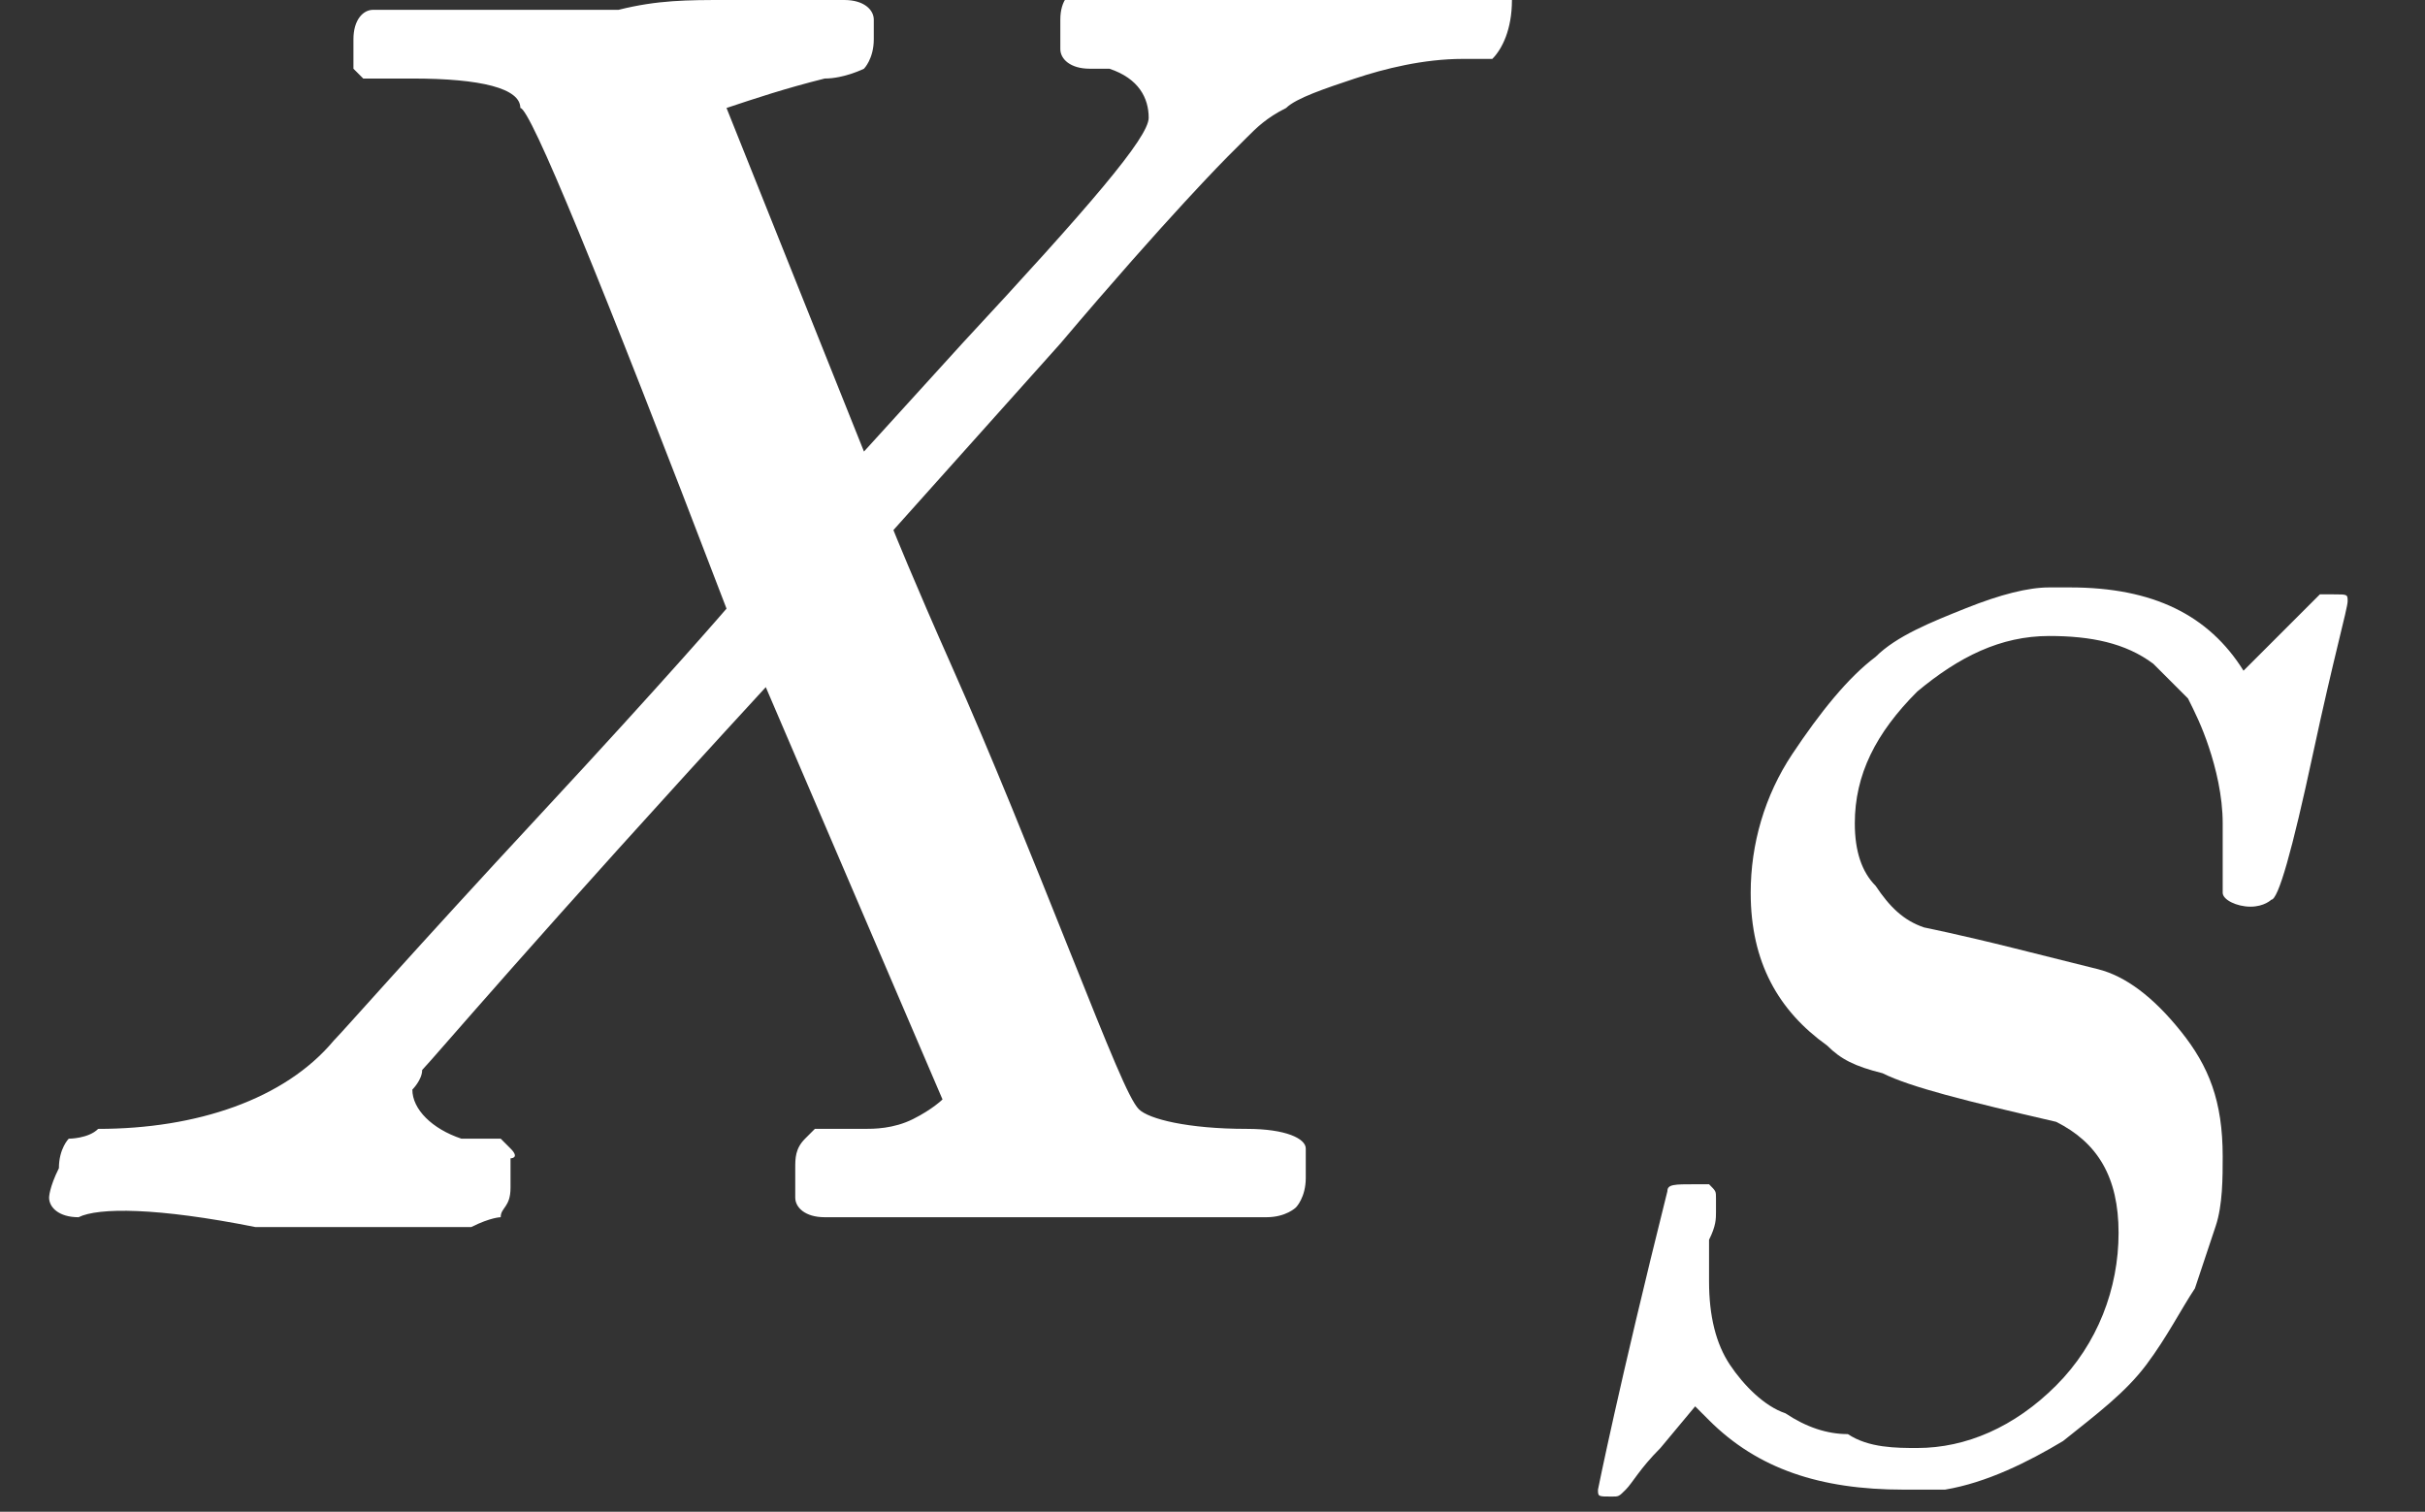
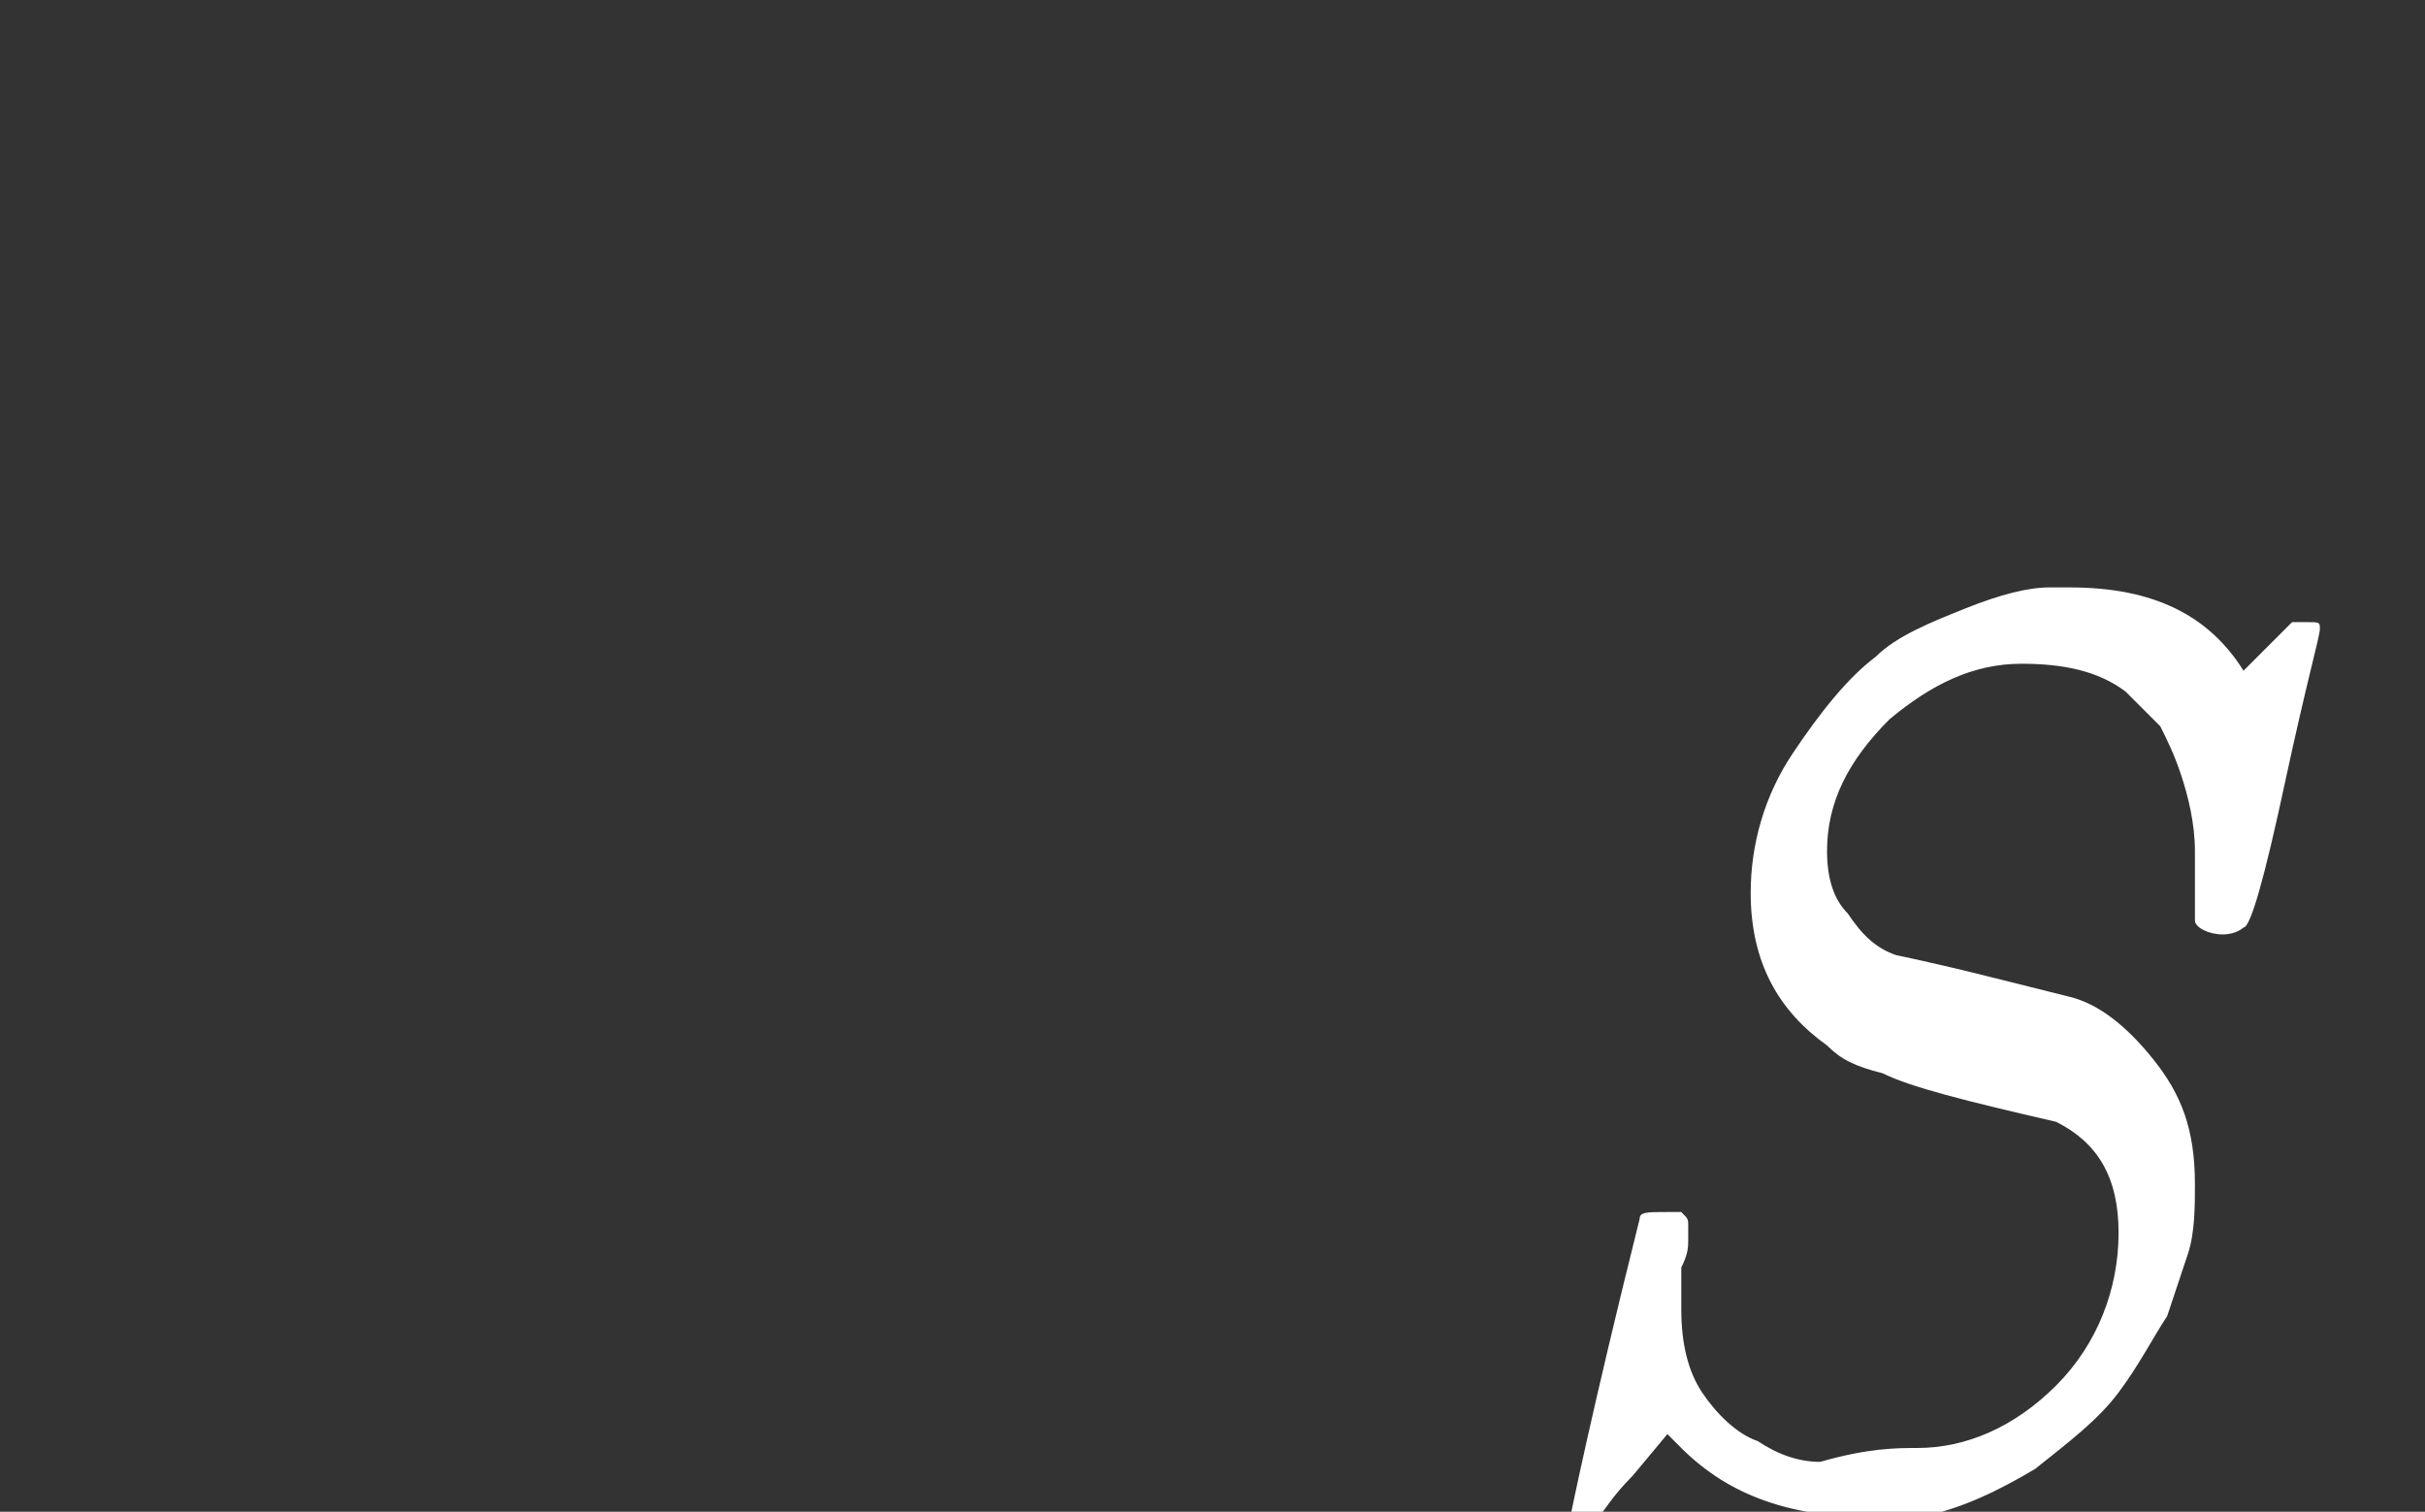
<svg xmlns="http://www.w3.org/2000/svg" version="1.1" id="Layer_1" x="0px" y="0px" viewBox="0 0 24.7 15.4" style="enable-background:new 0 0 24.7 15.4;" xml:space="preserve">
  <rect x="0" y="0" width="24.7" height="15.4" fill="#333333" stroke="none" />
  <style type="text/css">
	.st0{fill:#FFFFFF;}
</style>
  <g transform="scale(1,-1)">
    <g>
      <g>
        <g>
          <g>
-             <path id="MJX-40-TEX-I-1D44B" class="st0" d="M0.8-12.4L0.8-12.4c-0.2,0-0.3,0.1-0.3,0.2c0,0,0,0.1,0.1,0.3       c0,0.2,0.1,0.3,0.1,0.3c0,0,0.2,0,0.3,0.1c1,0,1.9,0.3,2.4,0.9c0.1,0.1,0.8,0.9,2.1,2.3s1.9,2.1,1.9,2.1       c-1.3,3.4-2,5.1-2.1,5.1C5.3-0.9,4.9-0.8,4.2-0.8H3.7C3.7-0.8,3.6-0.7,3.6-0.7c0,0,0,0.1,0,0.3c0,0.2,0.1,0.3,0.2,0.3h0.3       c0.4,0,1.1,0,2.2,0C6.7,0,7,0,7.4,0C7.7,0,8,0,8.2,0c0.2,0,0.3,0,0.4,0c0.2,0,0.3-0.1,0.3-0.2c0,0,0-0.1,0-0.2       c0-0.2-0.1-0.3-0.1-0.3S8.6-0.8,8.4-0.8C8-0.9,7.7-1,7.4-1.1l1.4-3.5l1,1.1c1.3,1.4,1.9,2.1,1.9,2.3c0,0.2-0.1,0.4-0.4,0.5       c-0.1,0-0.1,0-0.2,0c-0.2,0-0.3,0.1-0.3,0.2c0,0,0,0.1,0,0.3c0,0.2,0.1,0.3,0.2,0.3h0.2c0,0,0.2,0,0.5,0c0.3,0,0.6,0,1,0       c0.4,0,0.6,0,0.7,0c1.1,0,1.7,0,1.8,0.1h0.1c0.1-0.1,0.1-0.2,0.1-0.2c0-0.3-0.1-0.5-0.2-0.6h-0.3c-0.4,0-0.8-0.1-1.1-0.2       s-0.6-0.2-0.7-0.3c-0.2-0.1-0.3-0.2-0.4-0.3l-0.2-0.2c0,0-0.6-0.6-1.7-1.9L9.1-5.4c0,0,0.2-0.5,0.6-1.4s0.8-1.9,1.2-2.9       c0.4-1,0.6-1.5,0.7-1.6c0.1-0.1,0.5-0.2,1.1-0.2c0.4,0,0.6-0.1,0.6-0.2c0,0,0-0.1,0-0.3c0-0.2-0.1-0.3-0.1-0.3       c0,0-0.1-0.1-0.3-0.1c0,0-0.2,0-0.6,0c-0.4,0-0.9,0-1.6,0c-0.7,0-1.3,0-1.7,0c-0.4,0-0.6,0-0.6,0c-0.2,0-0.3,0.1-0.3,0.2       c0,0,0,0.1,0,0.3c0,0.1,0,0.2,0.1,0.3c0,0,0.1,0.1,0.1,0.1c0,0,0.1,0,0.2,0c0.1,0,0.2,0,0.3,0c0.1,0,0.3,0,0.5,0.1       c0.2,0.1,0.3,0.2,0.3,0.2c0,0-0.3,0.7-0.9,2.1L7.8-7c-2.3-2.5-3.4-3.8-3.5-3.9c0-0.1-0.1-0.2-0.1-0.2c0-0.2,0.2-0.4,0.5-0.5       c0,0,0,0,0.1,0s0.1,0,0.1,0c0,0,0.1,0,0.1,0s0,0,0.1,0c0,0,0,0,0.1-0.1s0-0.1,0-0.1c0-0.1,0-0.2,0-0.3c0-0.2-0.1-0.2-0.1-0.3       c0,0-0.1,0-0.3-0.1c0,0-0.1,0-0.3,0c-0.2,0-0.4,0-0.8,0c-0.3,0-0.7,0-1.1,0C1.6-12.3,1-12.3,0.8-12.4z" />
-           </g>
+             </g>
        </g>
        <g transform="translate(861,-150) scale(0.707)">
          <g>
-             <path id="MJX-40-TEX-I-1D446" class="st0" d="M-1190.2,191.3c0.7,0,1.4,0.3,2,0.9c0.6,0.6,0.9,1.4,0.9,2.2       c0,0.8-0.3,1.3-0.9,1.6c-1.3,0.3-2.1,0.5-2.5,0.7c-0.4,0.1-0.6,0.2-0.8,0.4c-0.7,0.5-1.1,1.2-1.1,2.2c0,0.7,0.2,1.4,0.6,2       c0.4,0.6,0.8,1.1,1.2,1.4c0.3,0.3,0.8,0.5,1.3,0.7c0.5,0.2,0.9,0.3,1.2,0.3h0.2h0.1c1.2,0,2-0.4,2.5-1.2c0,0,0.1,0.1,0.2,0.2       s0.3,0.3,0.5,0.5s0.3,0.3,0.4,0.4c0,0,0,0,0.1,0c0,0,0.1,0,0.1,0c0.2,0,0.2,0,0.2-0.1c0-0.1-0.2-0.8-0.5-2.2       c-0.3-1.4-0.5-2.1-0.6-2.1c0,0-0.1-0.1-0.3-0.1c-0.2,0-0.4,0.1-0.4,0.2c0,0.1,0,0.1,0,0.2c0,0,0,0.2,0,0.3c0,0.2,0,0.3,0,0.5       c0,0.4-0.1,0.8-0.2,1.1c-0.1,0.3-0.2,0.5-0.3,0.7c-0.1,0.1-0.3,0.3-0.5,0.5c-0.4,0.3-0.9,0.4-1.5,0.4c-0.7,0-1.3-0.3-1.9-0.8       c-0.6-0.6-0.9-1.2-0.9-1.9c0-0.4,0.1-0.7,0.3-0.9c0.2-0.3,0.4-0.5,0.7-0.6c0,0,0.5-0.1,1.3-0.3c0.8-0.2,1.2-0.3,1.2-0.3       c0.4-0.1,0.8-0.4,1.2-0.9s0.6-1,0.6-1.8c0-0.3,0-0.7-0.1-1c-0.1-0.3-0.2-0.6-0.3-0.9c-0.2-0.3-0.4-0.7-0.7-1.1       c-0.3-0.4-0.7-0.7-1.2-1.1c-0.5-0.3-1.1-0.6-1.7-0.7c-0.1,0-0.3,0-0.6,0c-1.2,0-2.1,0.3-2.8,1l-0.2,0.2l-0.5-0.6       c-0.3-0.3-0.4-0.5-0.5-0.6s-0.1-0.1-0.2-0.1c-0.2,0-0.2,0-0.2,0.1c0,0,0.3,1.5,1,4.3c0,0.1,0.1,0.1,0.4,0.1h0.2       c0.1-0.1,0.1-0.1,0.1-0.2c0,0,0-0.1,0-0.2c0-0.1,0-0.2-0.1-0.4c0-0.2,0-0.4,0-0.6c0-0.5,0.1-0.9,0.3-1.2       c0.2-0.3,0.5-0.6,0.8-0.7c0.3-0.2,0.6-0.3,0.9-0.3C-1190.9,191.3-1190.5,191.3-1190.2,191.3z" />
+             <path id="MJX-40-TEX-I-1D446" class="st0" d="M-1190.2,191.3c0.7,0,1.4,0.3,2,0.9c0.6,0.6,0.9,1.4,0.9,2.2       c0,0.8-0.3,1.3-0.9,1.6c-1.3,0.3-2.1,0.5-2.5,0.7c-0.4,0.1-0.6,0.2-0.8,0.4c-0.7,0.5-1.1,1.2-1.1,2.2c0,0.7,0.2,1.4,0.6,2       c0.4,0.6,0.8,1.1,1.2,1.4c0.3,0.3,0.8,0.5,1.3,0.7c0.5,0.2,0.9,0.3,1.2,0.3h0.2h0.1c1.2,0,2-0.4,2.5-1.2c0,0,0.1,0.1,0.2,0.2       s0.3,0.3,0.5,0.5c0,0,0,0,0.1,0c0,0,0.1,0,0.1,0c0.2,0,0.2,0,0.2-0.1c0-0.1-0.2-0.8-0.5-2.2       c-0.3-1.4-0.5-2.1-0.6-2.1c0,0-0.1-0.1-0.3-0.1c-0.2,0-0.4,0.1-0.4,0.2c0,0.1,0,0.1,0,0.2c0,0,0,0.2,0,0.3c0,0.2,0,0.3,0,0.5       c0,0.4-0.1,0.8-0.2,1.1c-0.1,0.3-0.2,0.5-0.3,0.7c-0.1,0.1-0.3,0.3-0.5,0.5c-0.4,0.3-0.9,0.4-1.5,0.4c-0.7,0-1.3-0.3-1.9-0.8       c-0.6-0.6-0.9-1.2-0.9-1.9c0-0.4,0.1-0.7,0.3-0.9c0.2-0.3,0.4-0.5,0.7-0.6c0,0,0.5-0.1,1.3-0.3c0.8-0.2,1.2-0.3,1.2-0.3       c0.4-0.1,0.8-0.4,1.2-0.9s0.6-1,0.6-1.8c0-0.3,0-0.7-0.1-1c-0.1-0.3-0.2-0.6-0.3-0.9c-0.2-0.3-0.4-0.7-0.7-1.1       c-0.3-0.4-0.7-0.7-1.2-1.1c-0.5-0.3-1.1-0.6-1.7-0.7c-0.1,0-0.3,0-0.6,0c-1.2,0-2.1,0.3-2.8,1l-0.2,0.2l-0.5-0.6       c-0.3-0.3-0.4-0.5-0.5-0.6s-0.1-0.1-0.2-0.1c-0.2,0-0.2,0-0.2,0.1c0,0,0.3,1.5,1,4.3c0,0.1,0.1,0.1,0.4,0.1h0.2       c0.1-0.1,0.1-0.1,0.1-0.2c0,0,0-0.1,0-0.2c0-0.1,0-0.2-0.1-0.4c0-0.2,0-0.4,0-0.6c0-0.5,0.1-0.9,0.3-1.2       c0.2-0.3,0.5-0.6,0.8-0.7c0.3-0.2,0.6-0.3,0.9-0.3C-1190.9,191.3-1190.5,191.3-1190.2,191.3z" />
          </g>
        </g>
      </g>
    </g>
  </g>
</svg>